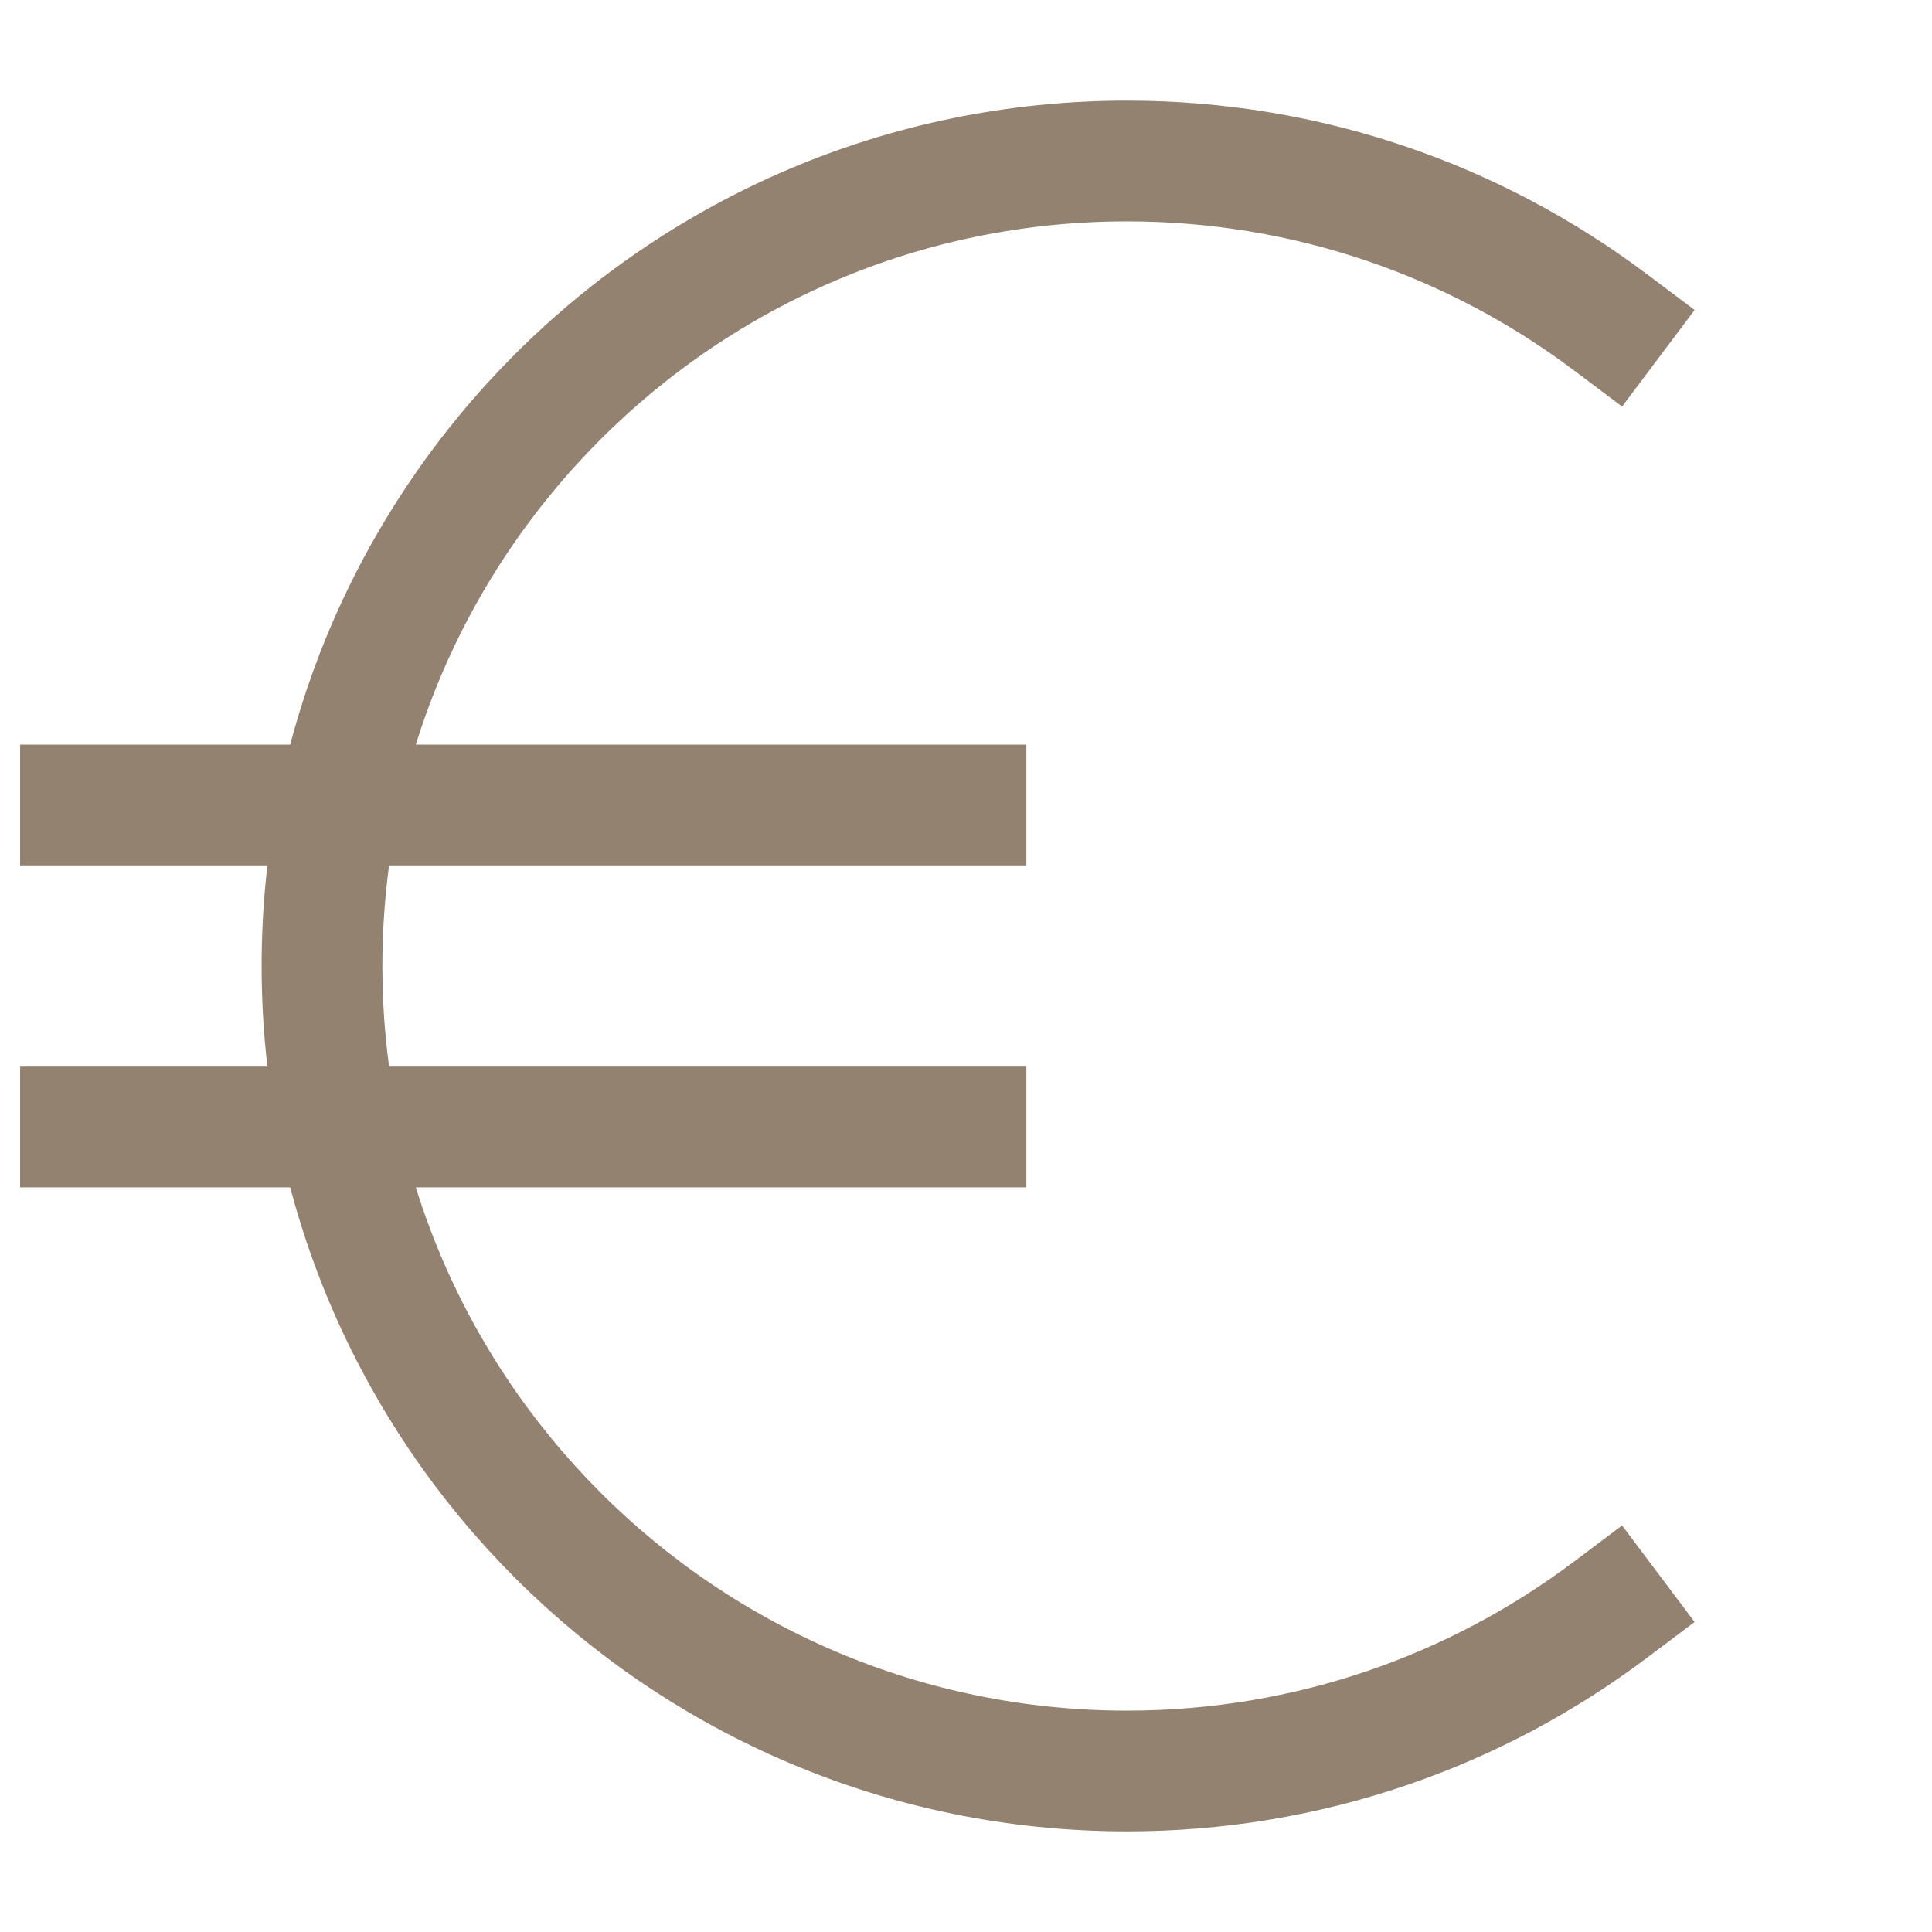
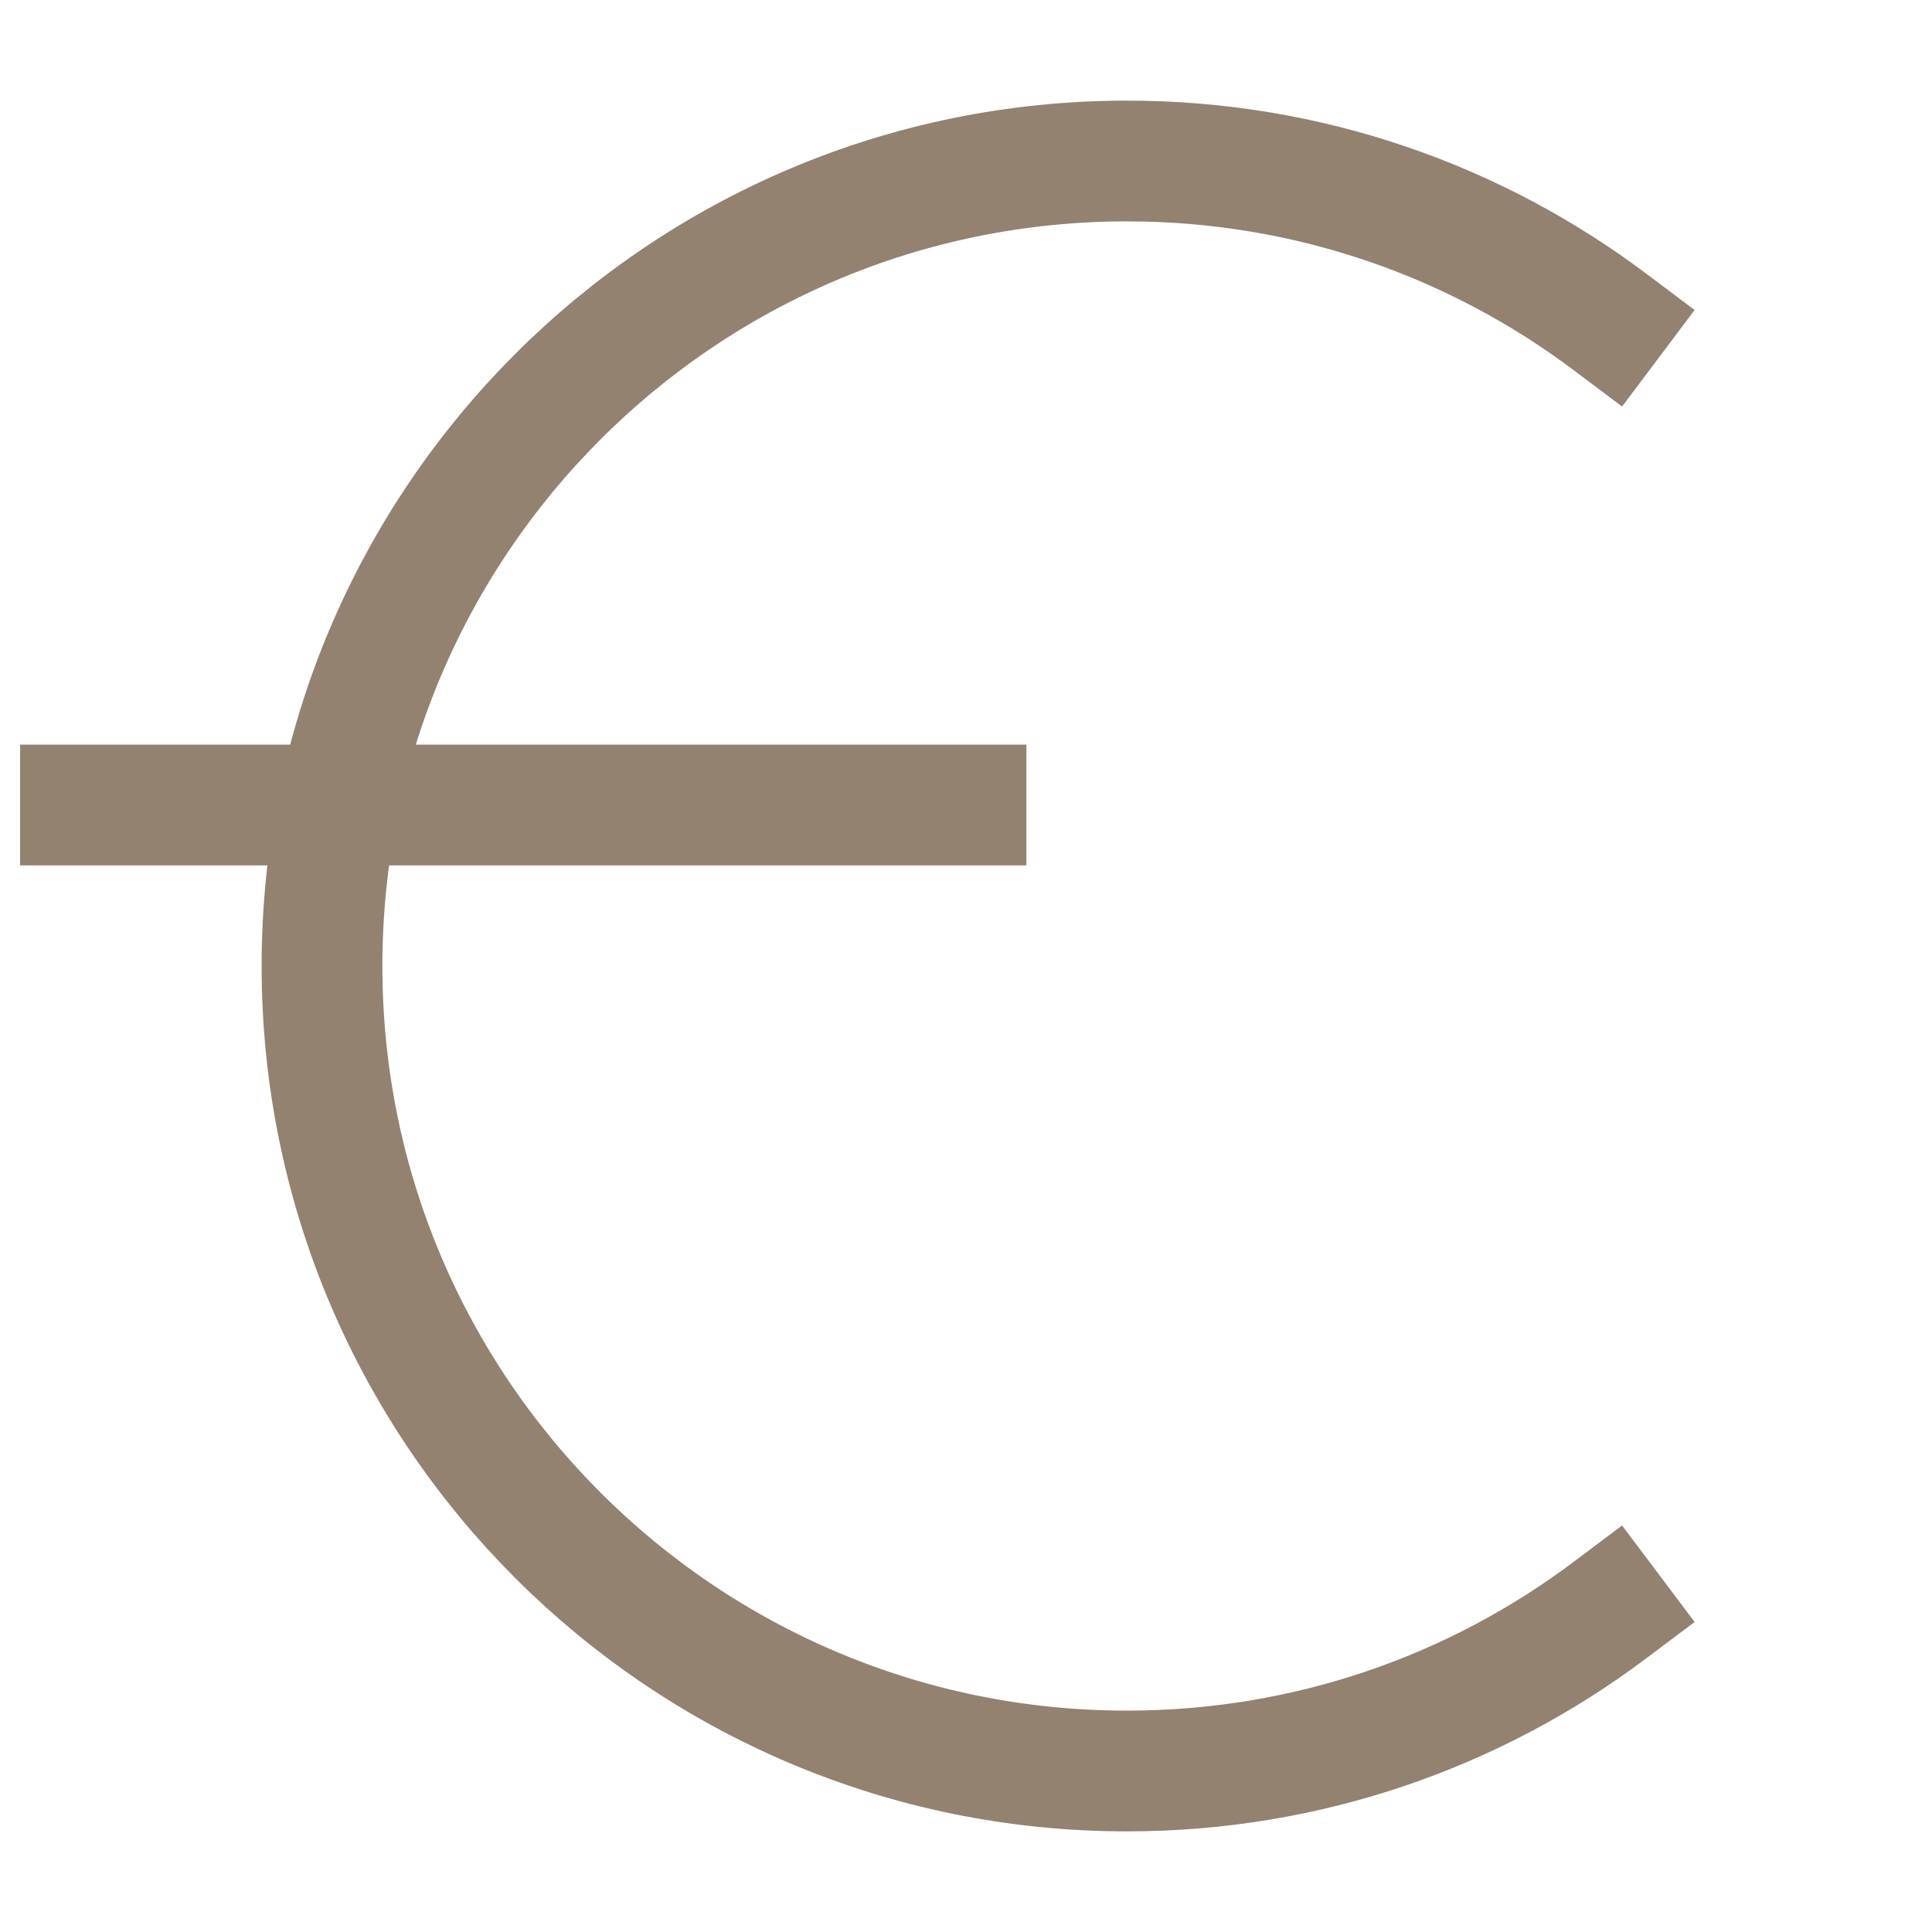
<svg xmlns="http://www.w3.org/2000/svg" width="24px" height="24px" viewBox="0 0 24 24" version="1.1">
  <title>icon/argent</title>
  <g id="icon/argent" stroke="none" stroke-width="1" fill="none" fill-rule="evenodd" stroke-linecap="square">
    <path d="M20.001,20 C18.33,21.256 16.252,22 14,22 C8.477,22 4,17.523 4,12 C4,6.477 8.477,2 14,2 C16.252,2 18.329,2.744 20.001,4" id="Path" stroke="#92826F" stroke-width="1.5" />
    <line x1="1" y1="10" x2="12" y2="10" id="Path-16" stroke="#92826F" stroke-width="1.5" />
-     <line x1="1" y1="14" x2="12" y2="14" id="Path-16" stroke="#92826F" stroke-width="1.5" />
  </g>
</svg>